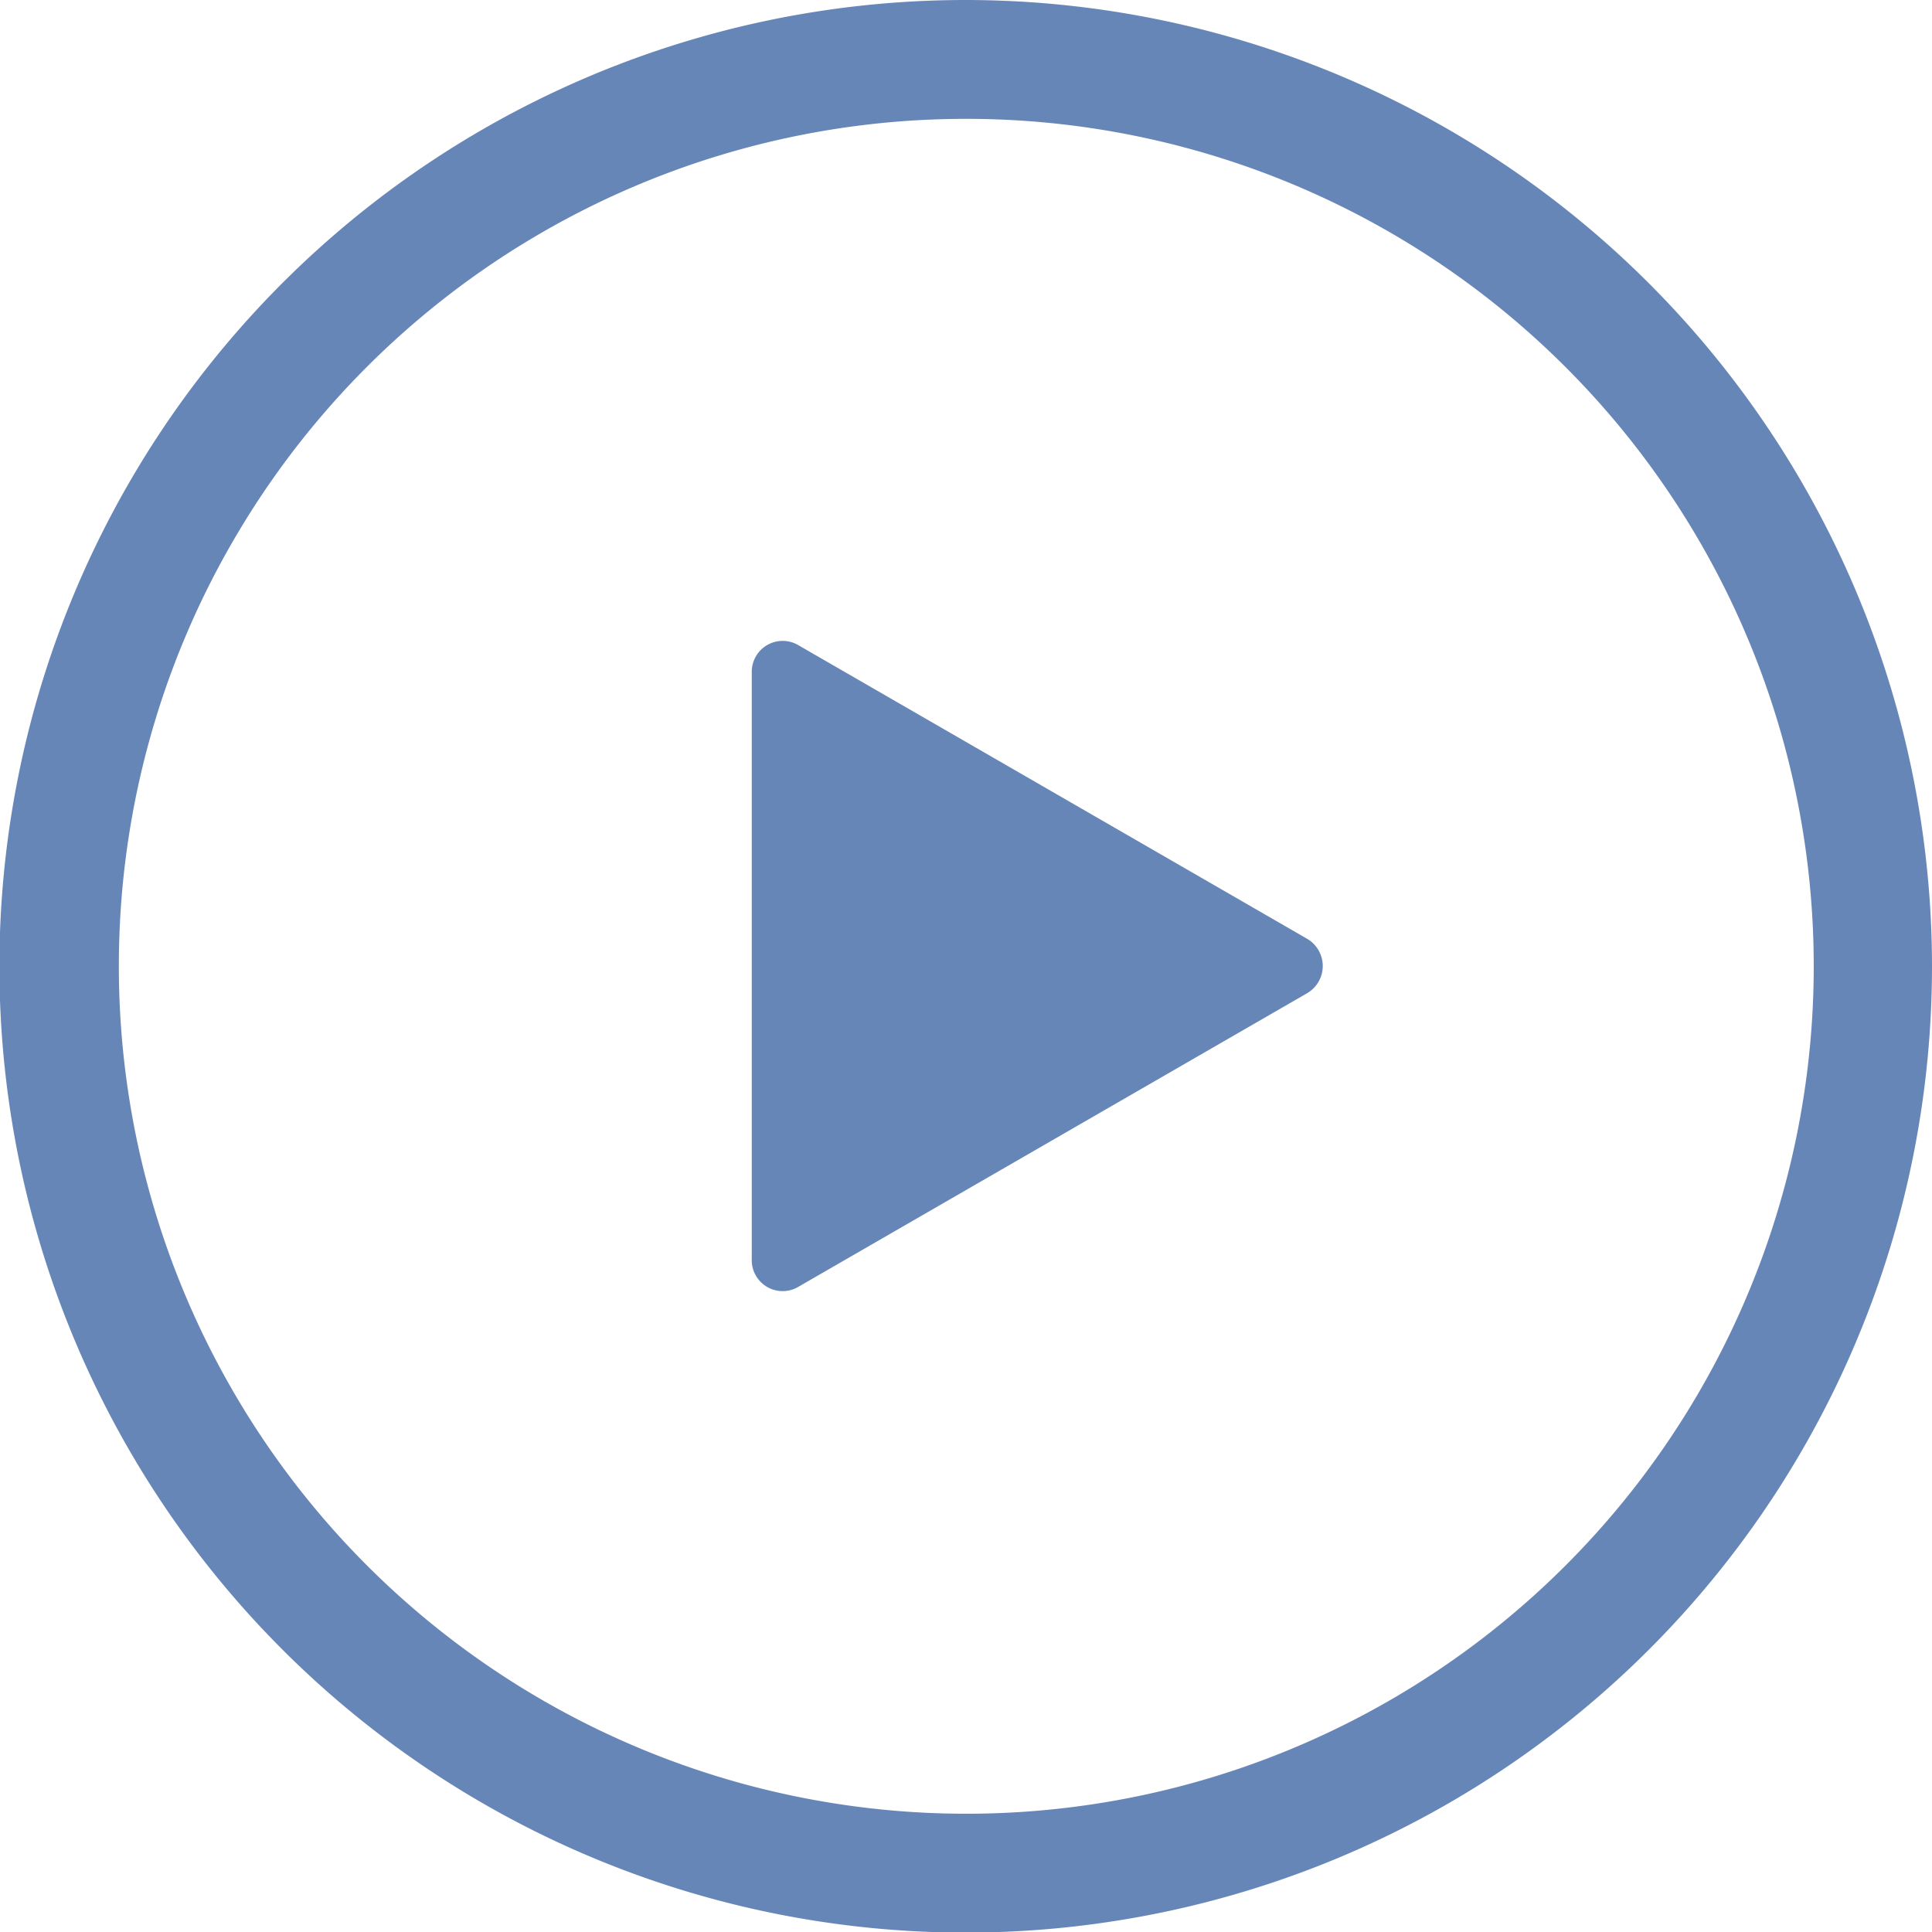
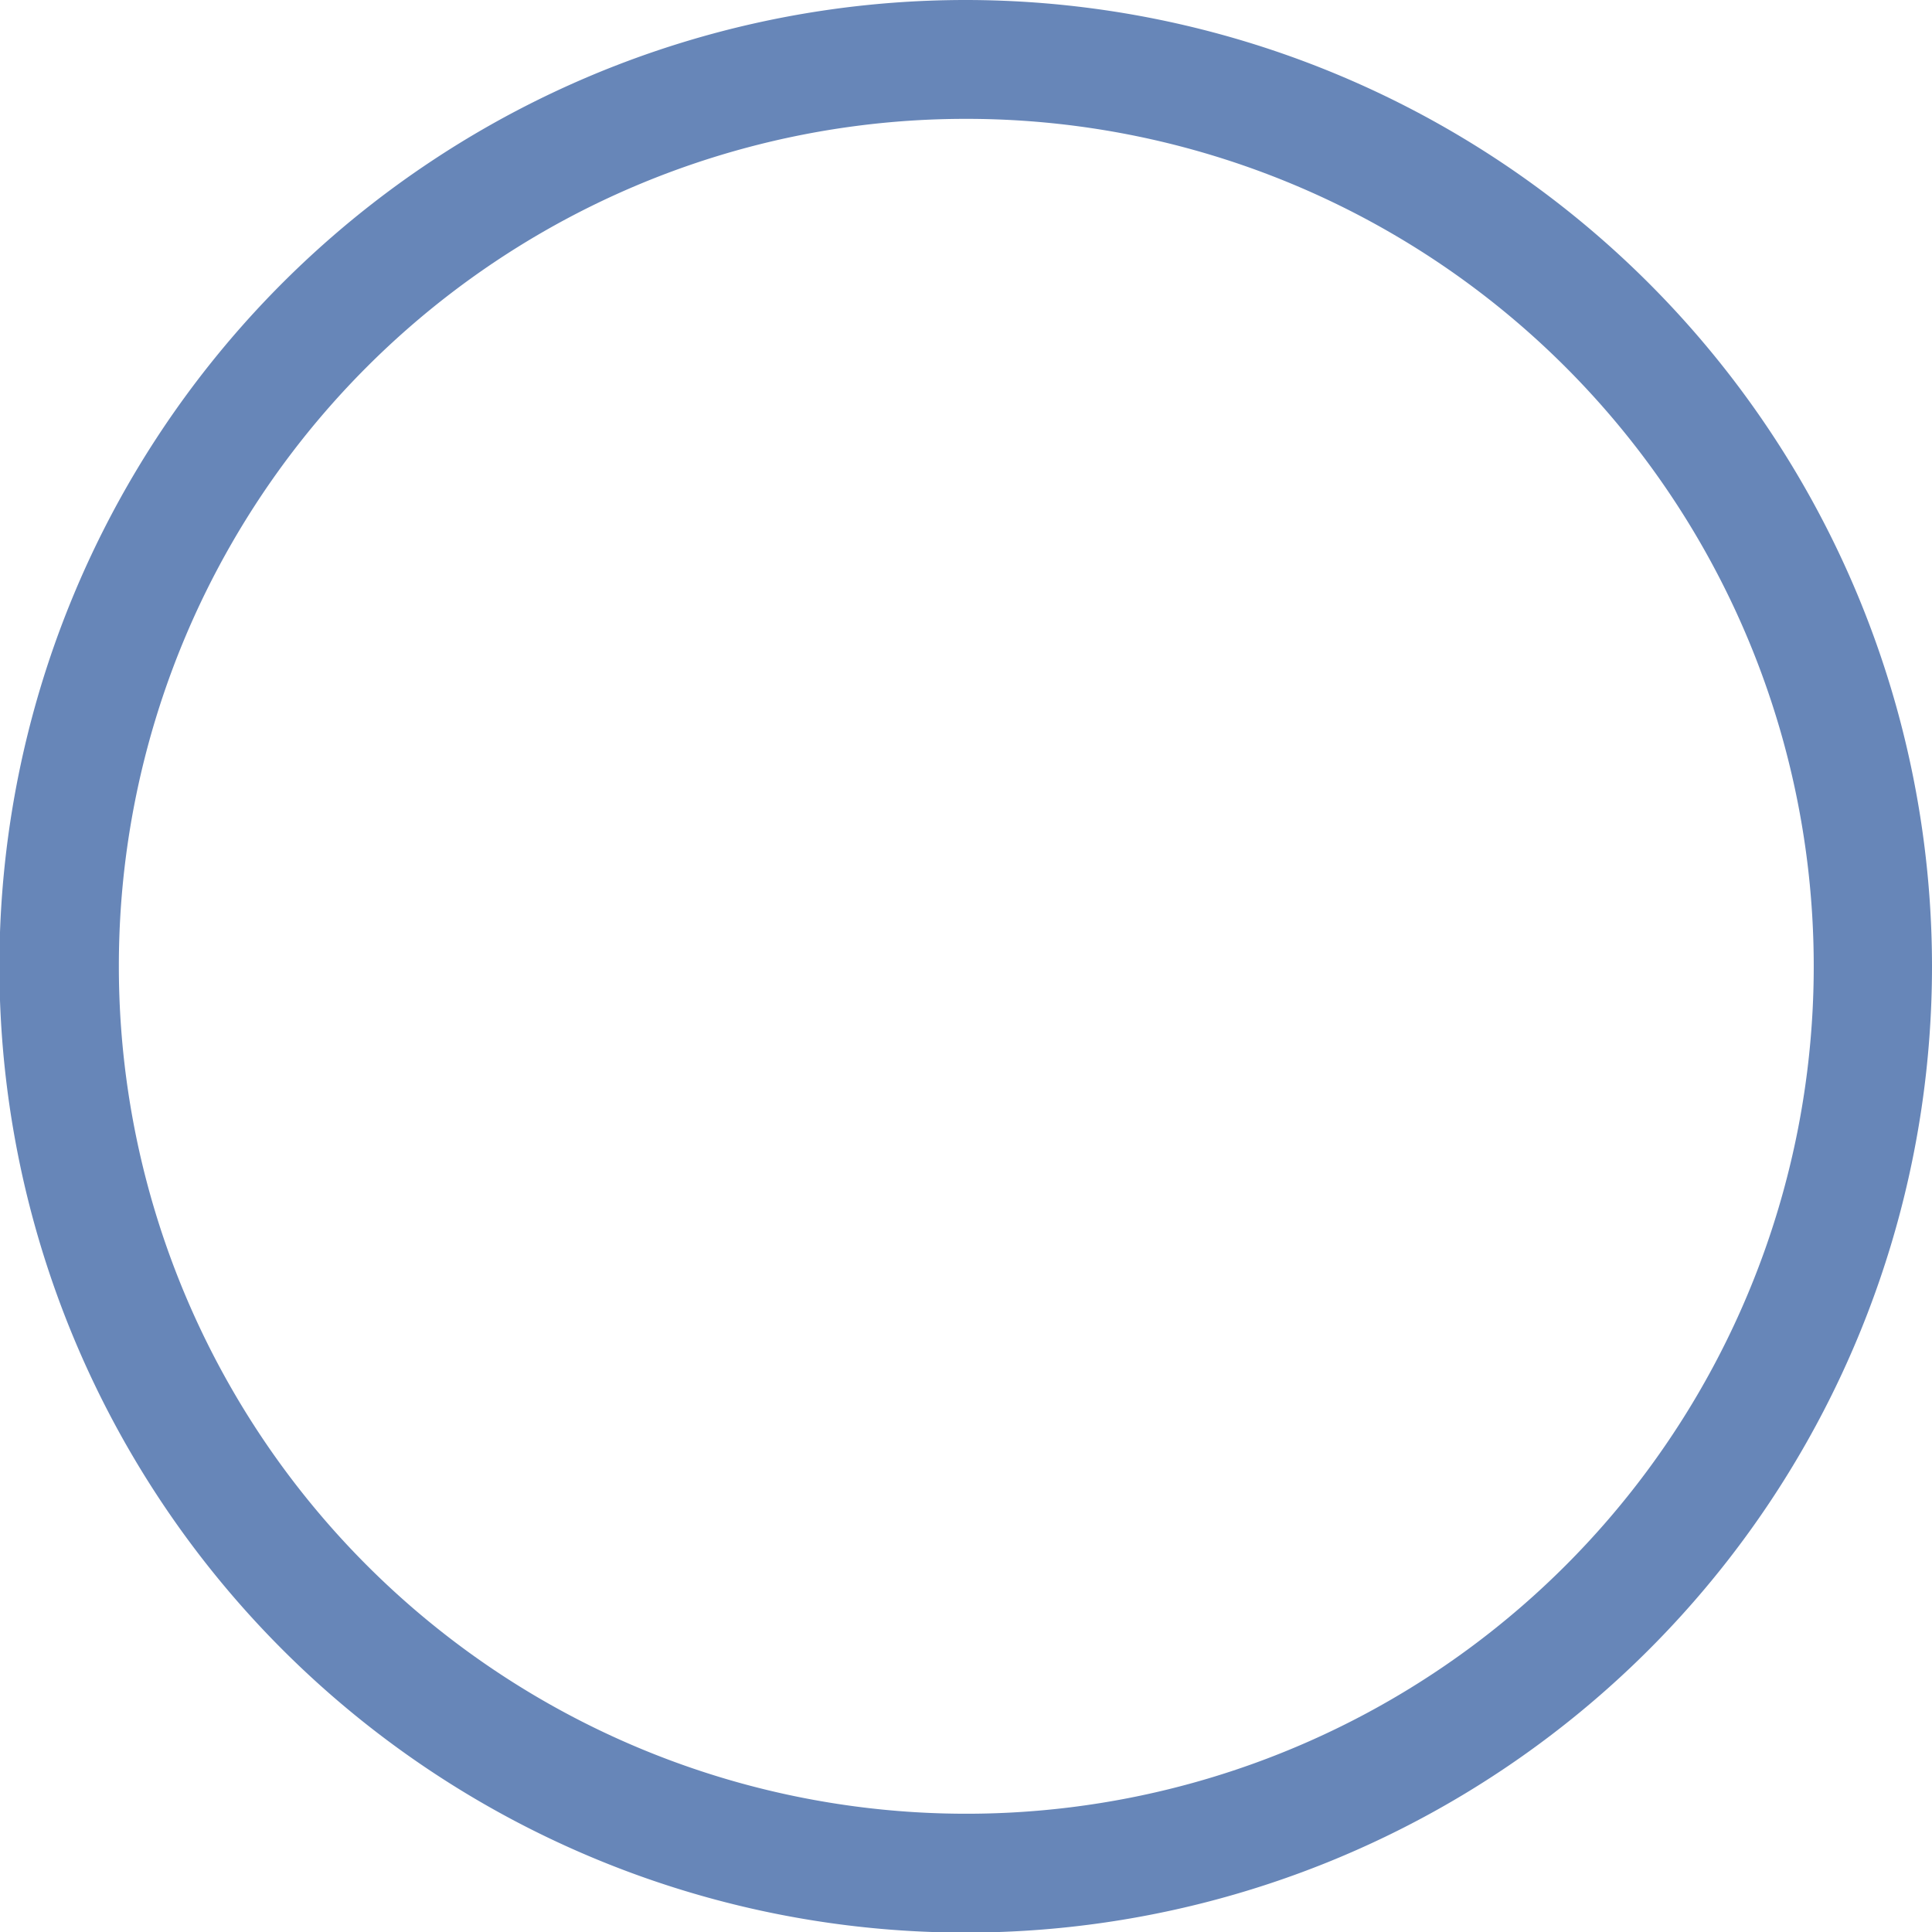
<svg xmlns="http://www.w3.org/2000/svg" id="Layer_1" data-name="Layer 1" viewBox="0 0 32.51 32.51">
  <defs>
    <style>.cls-1{fill:#6786b8;}</style>
  </defs>
  <title>icon-play</title>
  <path class="cls-1" d="M16.25,2A14.26,14.26,0,1,1,2,16.25,14.25,14.25,0,0,1,16.25,2m0-2A16.26,16.26,0,1,0,32.51,16.25,16.27,16.27,0,0,0,16.25,0Z" />
-   <path class="cls-1" d="M22,15.8l-8.56-4.94a.52.52,0,0,0-.79.45v9.88a.52.52,0,0,0,.79.46L22,16.71A.53.53,0,0,0,22,15.8Z" />
</svg>